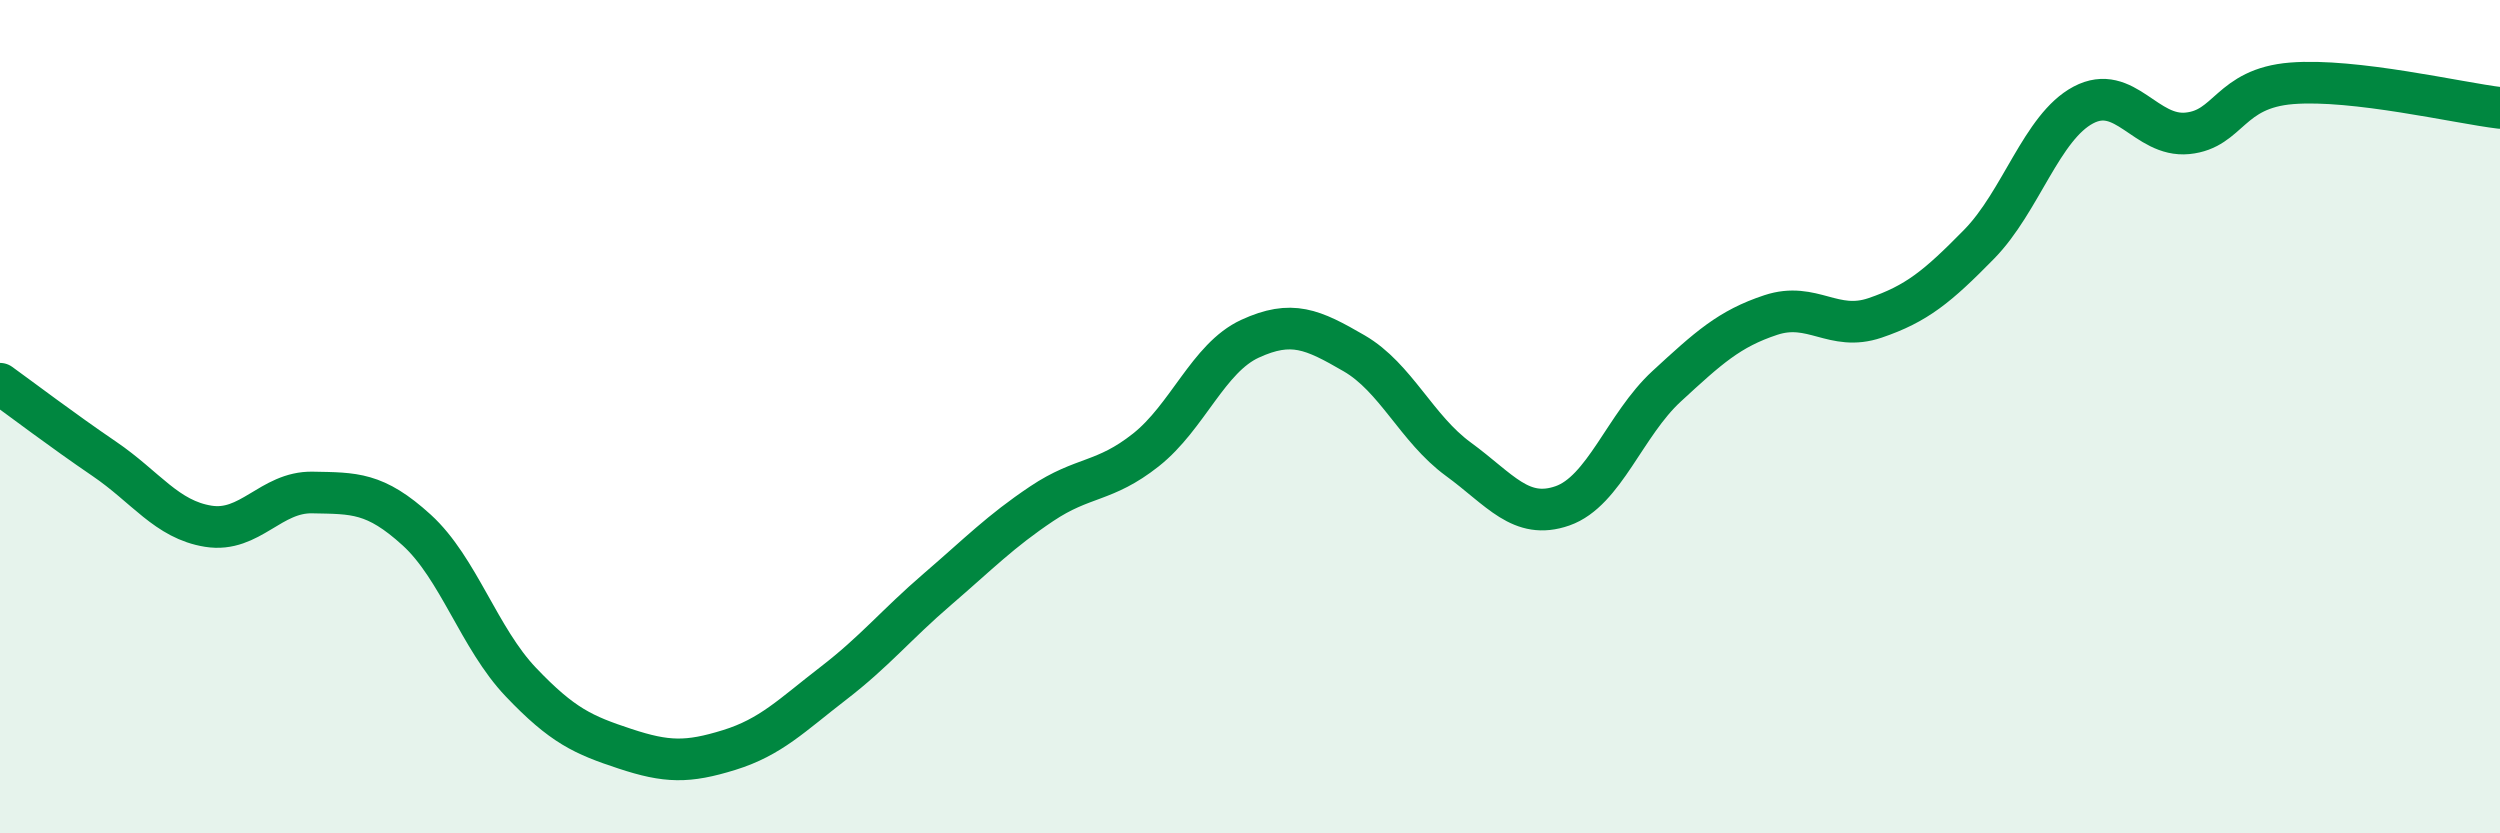
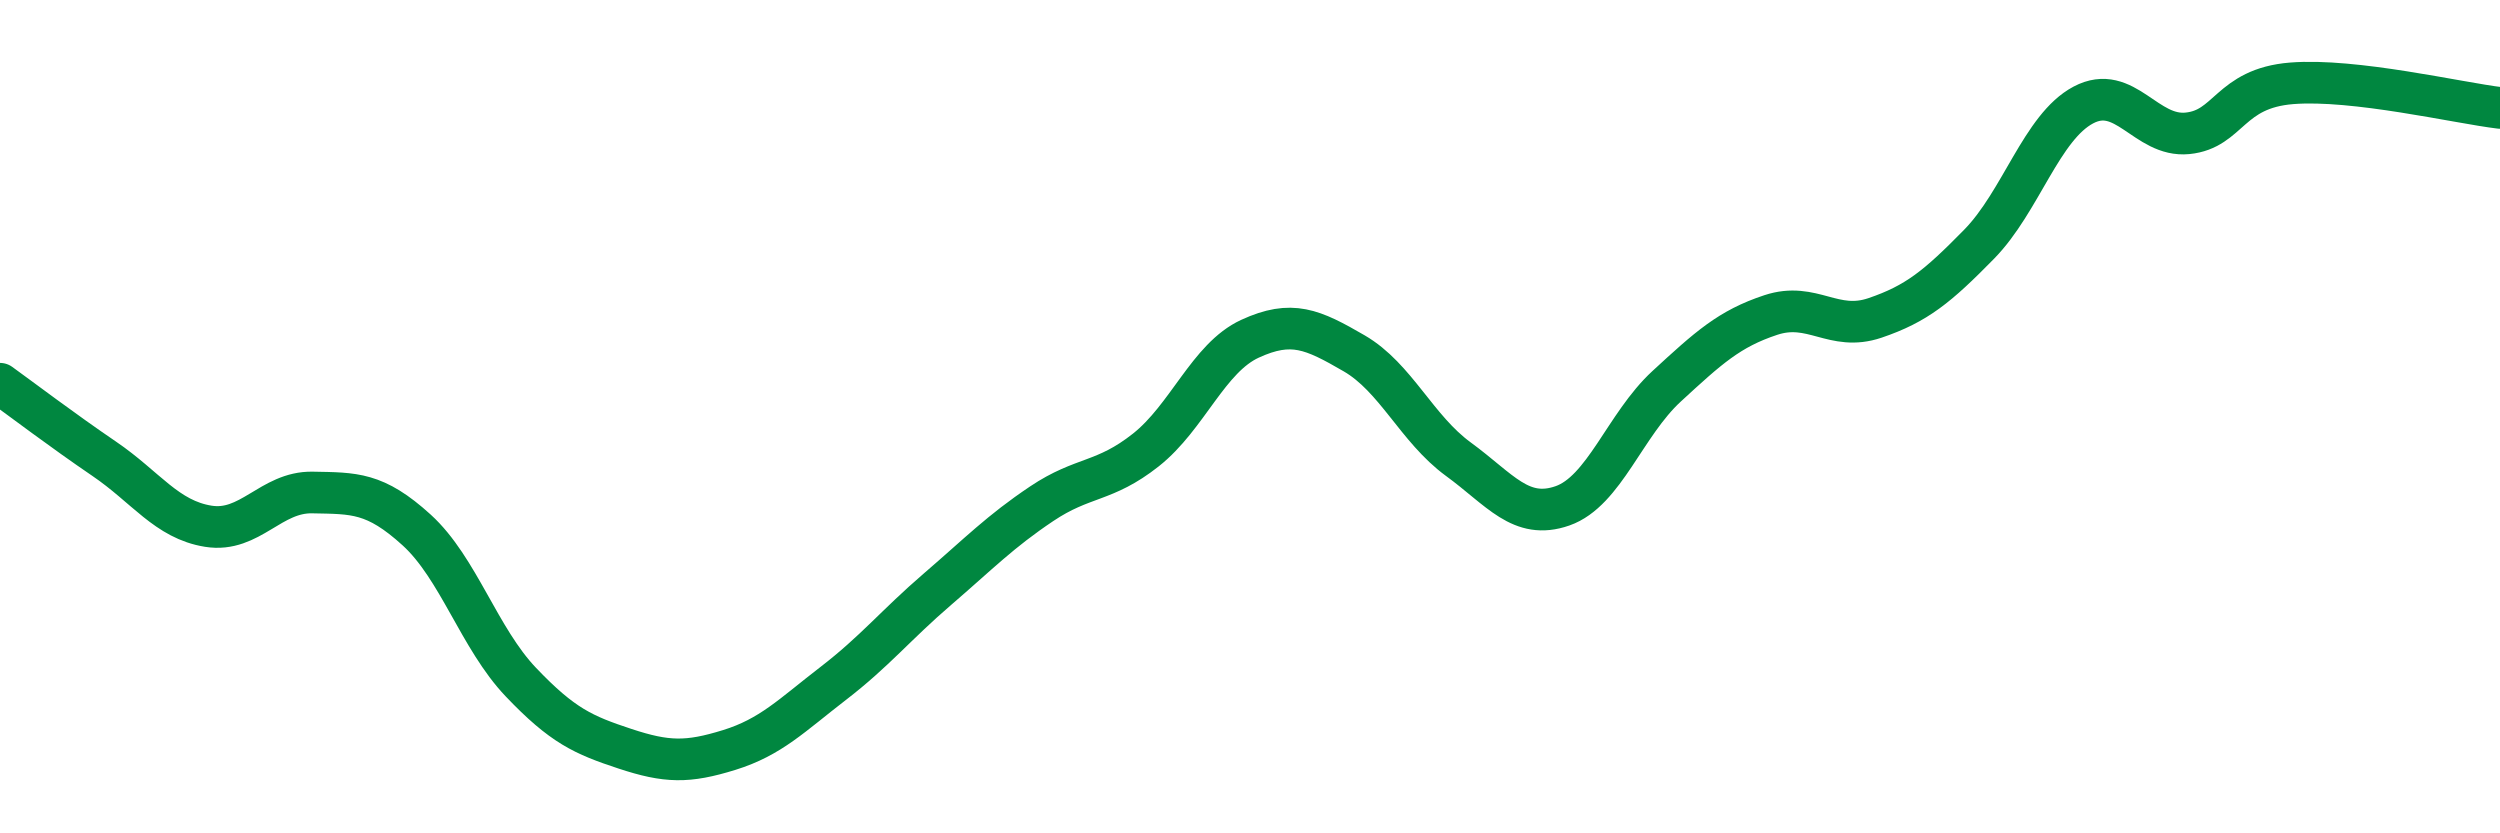
<svg xmlns="http://www.w3.org/2000/svg" width="60" height="20" viewBox="0 0 60 20">
-   <path d="M 0,9.21 C 0.5,9.57 1.5,10.33 2.5,11.01 C 3.5,11.69 4,12.47 5,12.63 C 6,12.79 6.5,11.8 7.5,11.82 C 8.5,11.84 9,11.81 10,12.72 C 11,13.63 11.5,15.32 12.5,16.37 C 13.5,17.42 14,17.64 15,17.97 C 16,18.3 16.5,18.31 17.5,18 C 18.5,17.69 19,17.17 20,16.4 C 21,15.63 21.5,15 22.5,14.14 C 23.5,13.28 24,12.76 25,12.09 C 26,11.42 26.5,11.59 27.5,10.8 C 28.5,10.01 29,8.59 30,8.13 C 31,7.67 31.5,7.9 32.5,8.48 C 33.5,9.06 34,10.29 35,11.02 C 36,11.75 36.5,12.49 37.5,12.14 C 38.5,11.79 39,10.19 40,9.27 C 41,8.35 41.5,7.89 42.5,7.56 C 43.5,7.23 44,7.97 45,7.63 C 46,7.29 46.5,6.88 47.5,5.86 C 48.5,4.84 49,3.05 50,2.52 C 51,1.99 51.5,3.3 52.5,3.2 C 53.5,3.1 53.5,2.12 55,2 C 56.5,1.88 59,2.47 60,2.59L60 20L0 20Z" fill="#008740" opacity="0.1" stroke-linecap="round" stroke-linejoin="round" />
  <path d="M 0,9.21 C 0.5,9.57 1.5,10.33 2.5,11.01 C 3.5,11.69 4,12.47 5,12.63 C 6,12.79 6.5,11.8 7.5,11.82 C 8.5,11.84 9,11.81 10,12.72 C 11,13.63 11.5,15.32 12.5,16.37 C 13.5,17.42 14,17.64 15,17.97 C 16,18.3 16.5,18.31 17.5,18 C 18.5,17.69 19,17.17 20,16.4 C 21,15.63 21.5,15 22.5,14.14 C 23.5,13.28 24,12.76 25,12.09 C 26,11.42 26.5,11.59 27.5,10.8 C 28.5,10.01 29,8.59 30,8.13 C 31,7.67 31.5,7.9 32.5,8.48 C 33.5,9.06 34,10.29 35,11.02 C 36,11.75 36.5,12.49 37.5,12.14 C 38.5,11.79 39,10.19 40,9.27 C 41,8.35 41.5,7.89 42.5,7.56 C 43.5,7.23 44,7.97 45,7.63 C 46,7.29 46.5,6.88 47.5,5.86 C 48.5,4.84 49,3.05 50,2.52 C 51,1.99 51.5,3.3 52.5,3.2 C 53.5,3.1 53.5,2.12 55,2 C 56.5,1.88 59,2.47 60,2.59" stroke="#008740" stroke-width="1" fill="none" stroke-linecap="round" stroke-linejoin="round" />
</svg>